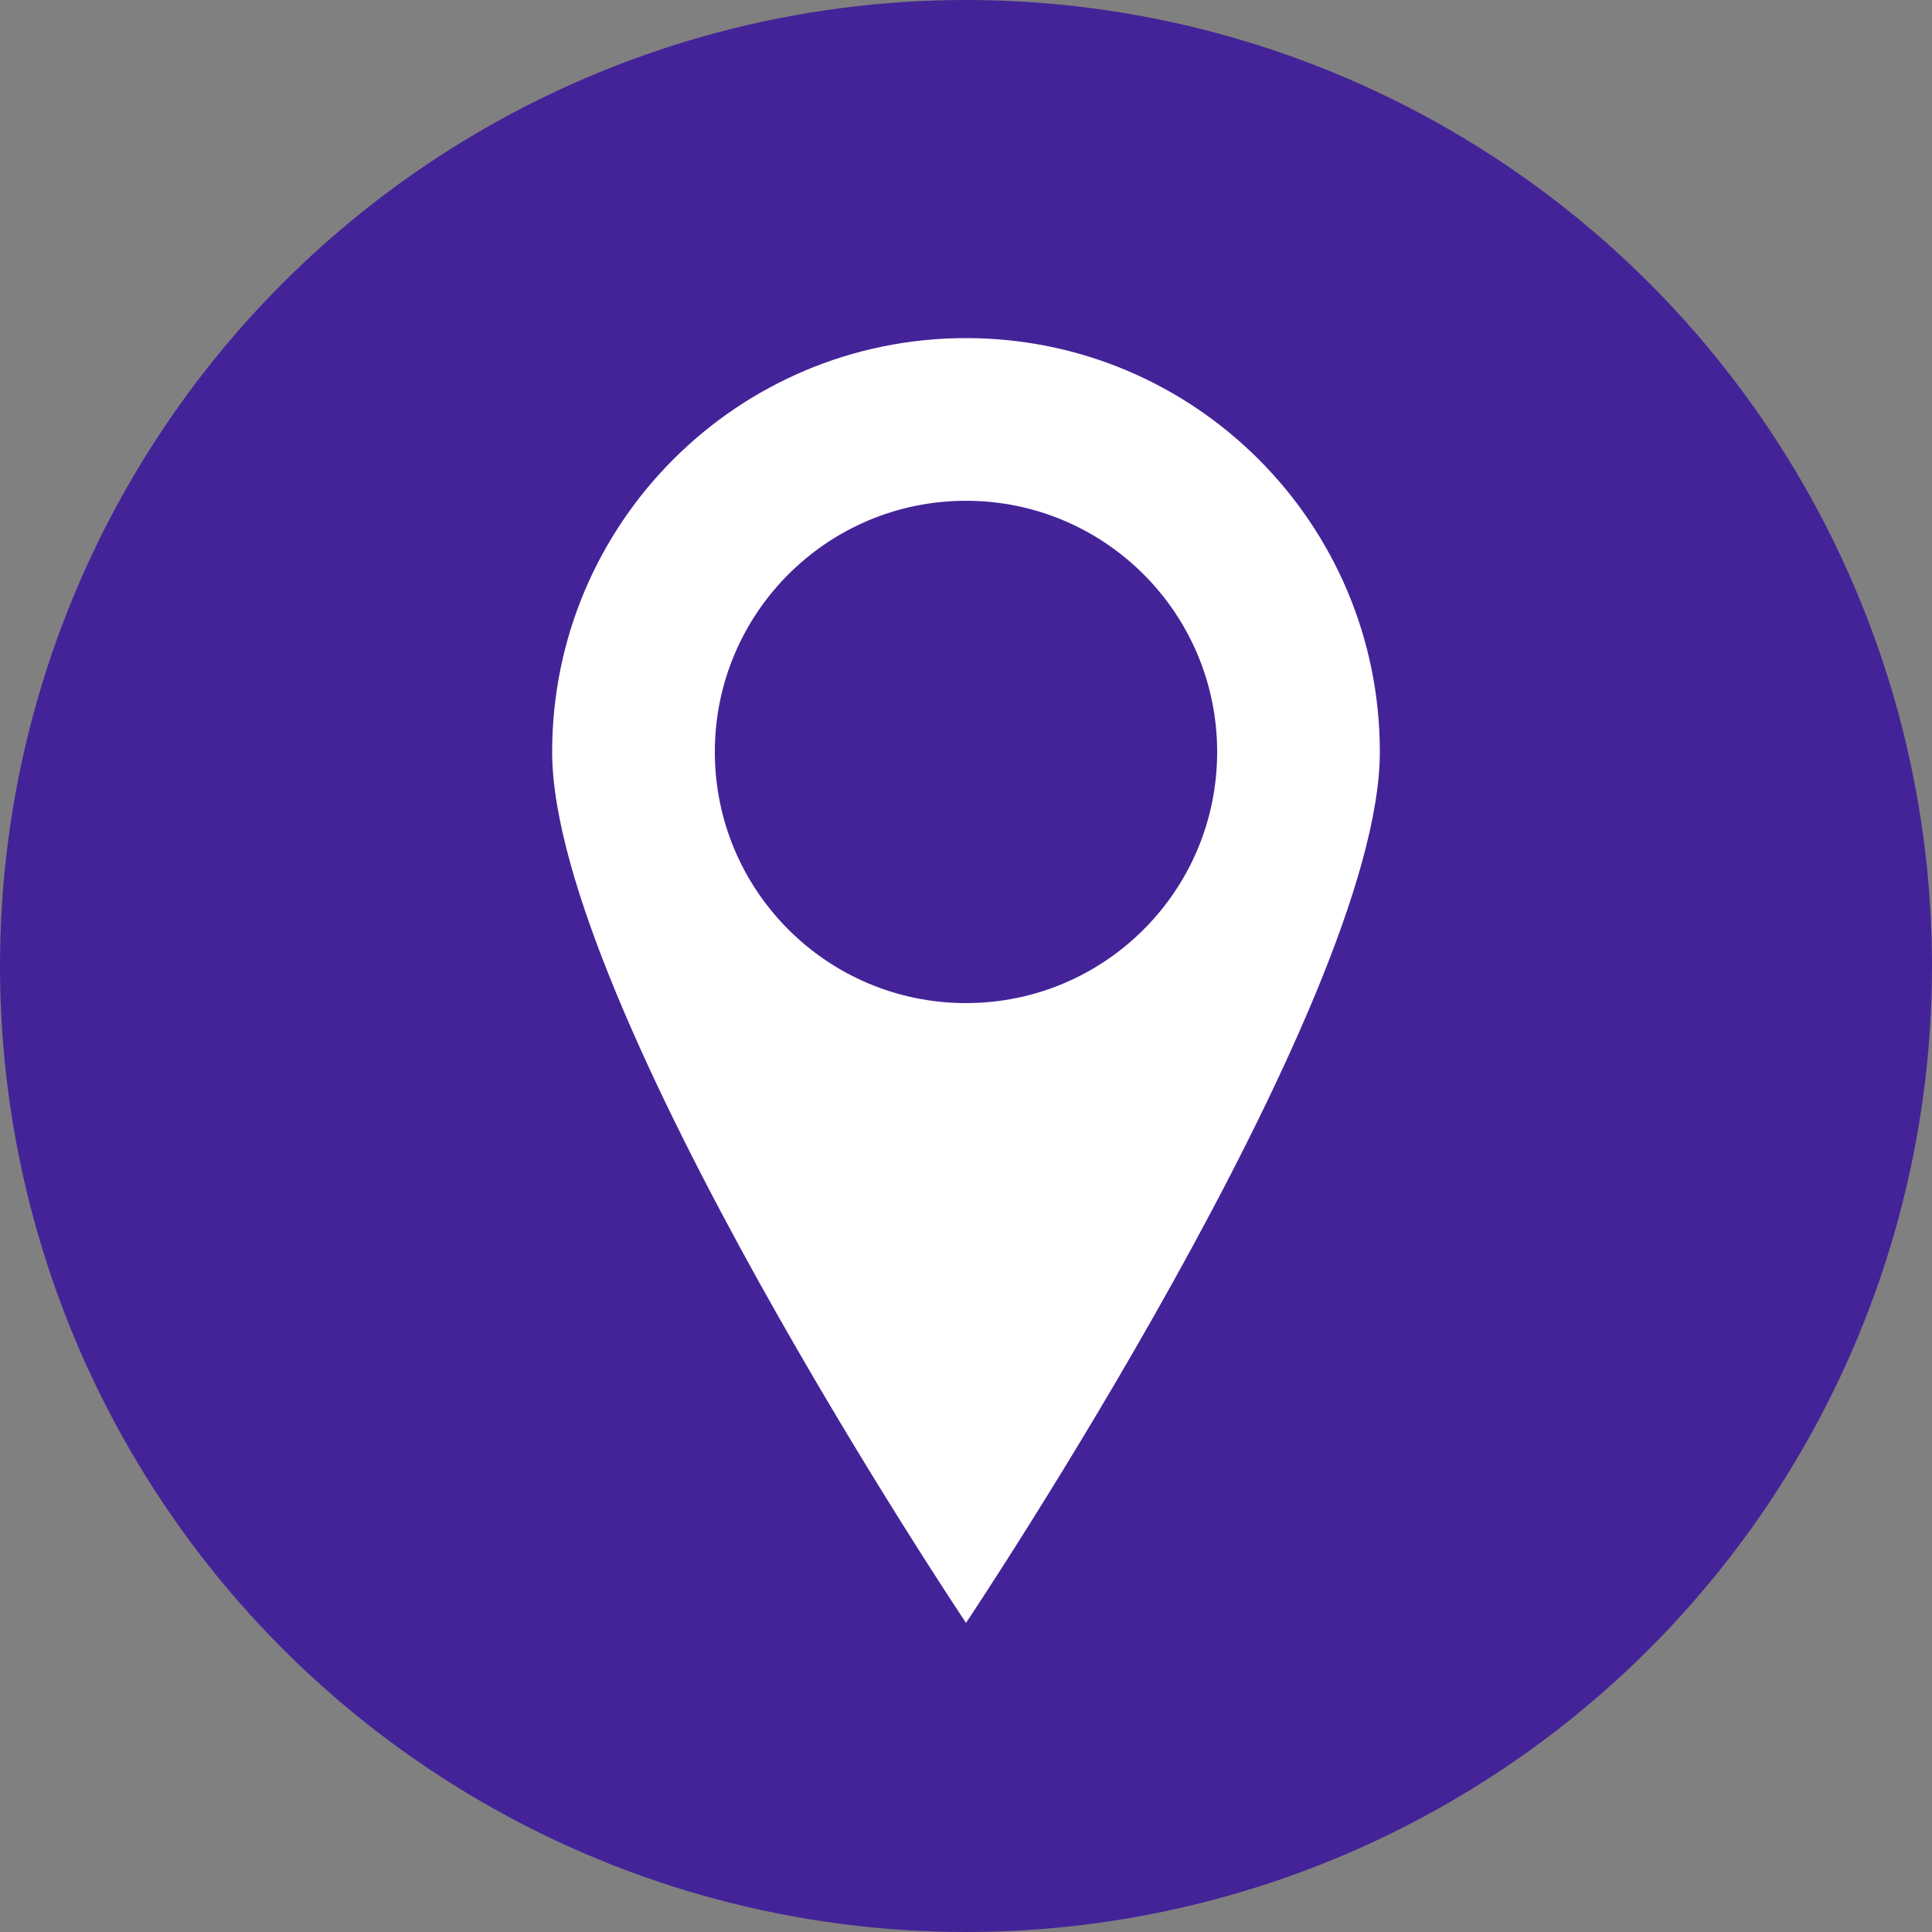
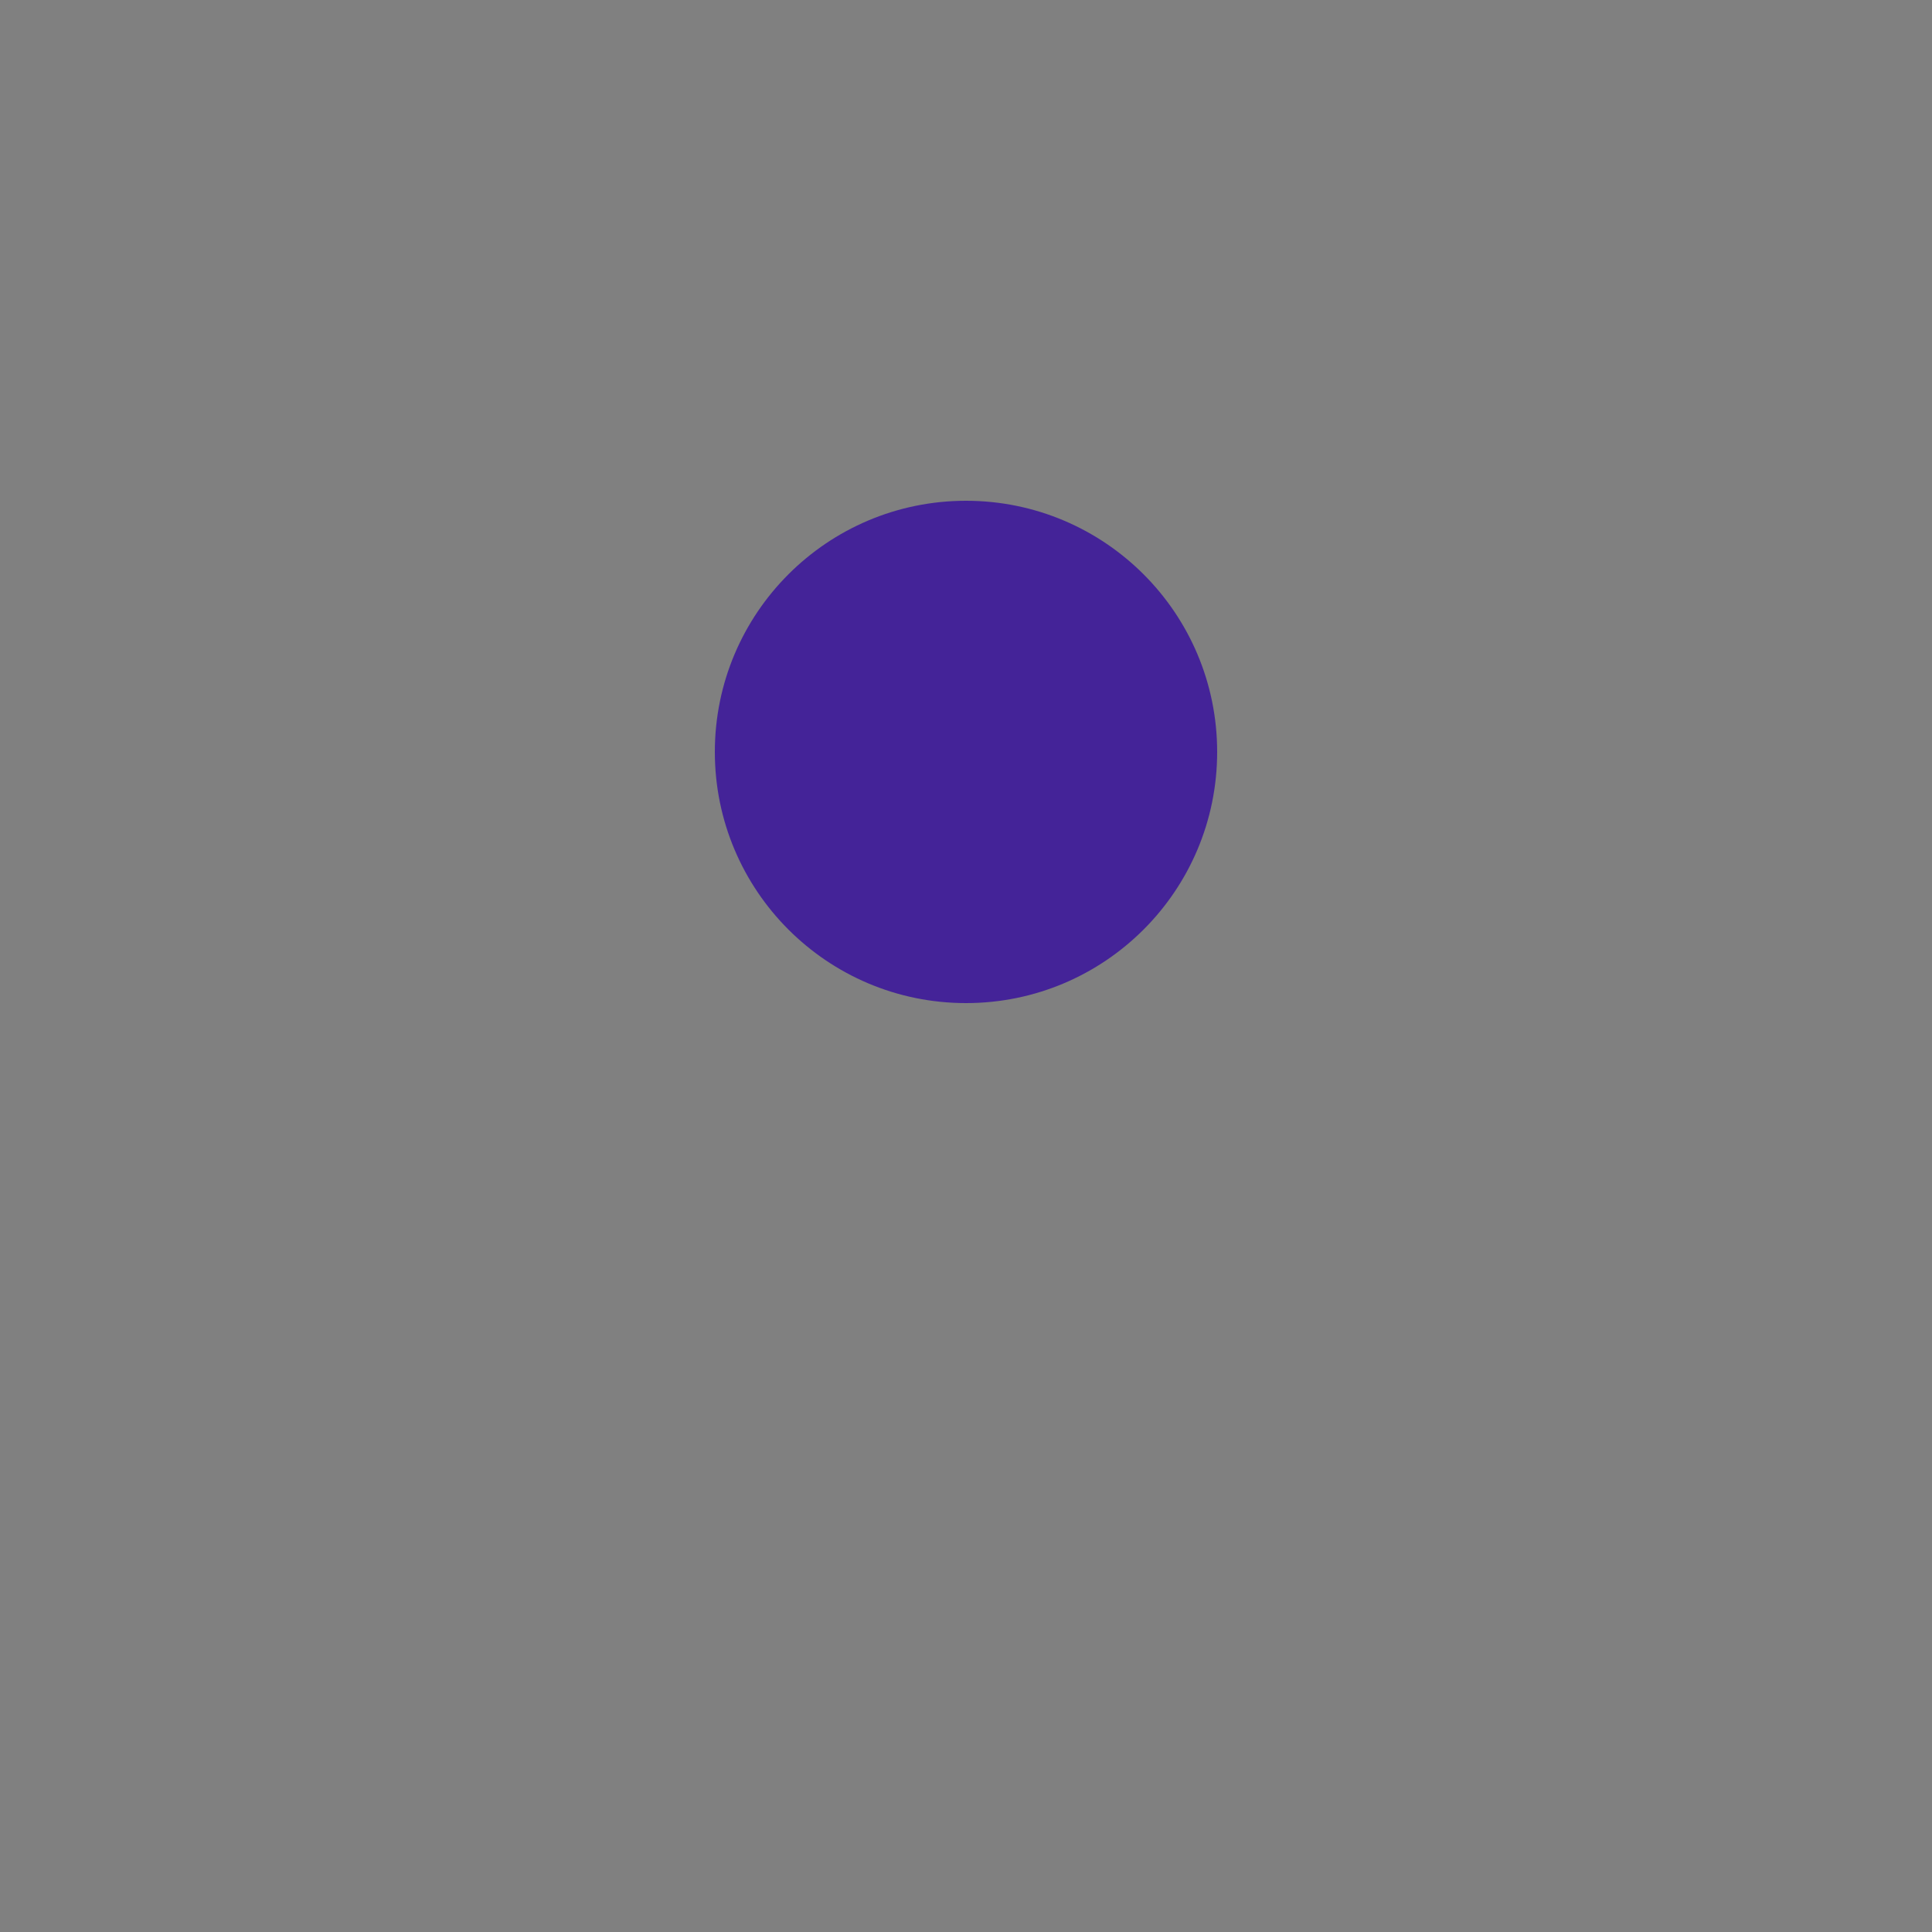
<svg xmlns="http://www.w3.org/2000/svg" id="Vrstva_2" data-name="Vrstva 2" viewBox="0 0 100 100">
  <rect x="0" y="0" width="100" height="100" fill="#808080" stroke="none" />
  <defs>
    <style>
      .cls-1 {
        fill: #fff;
      }

      .cls-2 {
        fill: #442398;
      }
    </style>
  </defs>
  <g id="Vrstva_1-2" data-name="Vrstva 1">
-     <circle class="cls-2" cx="50" cy="50" r="50" />
    <g>
-       <path class="cls-1" d="M71.42,38.92c0,13.08-21.42,45.08-21.42,45.08,0,0-21.42-32-21.42-45.08,0-11.83,9.59-21.42,21.42-21.42s21.42,9.59,21.42,21.42Z" />
      <circle class="cls-2" cx="50" cy="38.92" r="13" />
    </g>
  </g>
</svg>